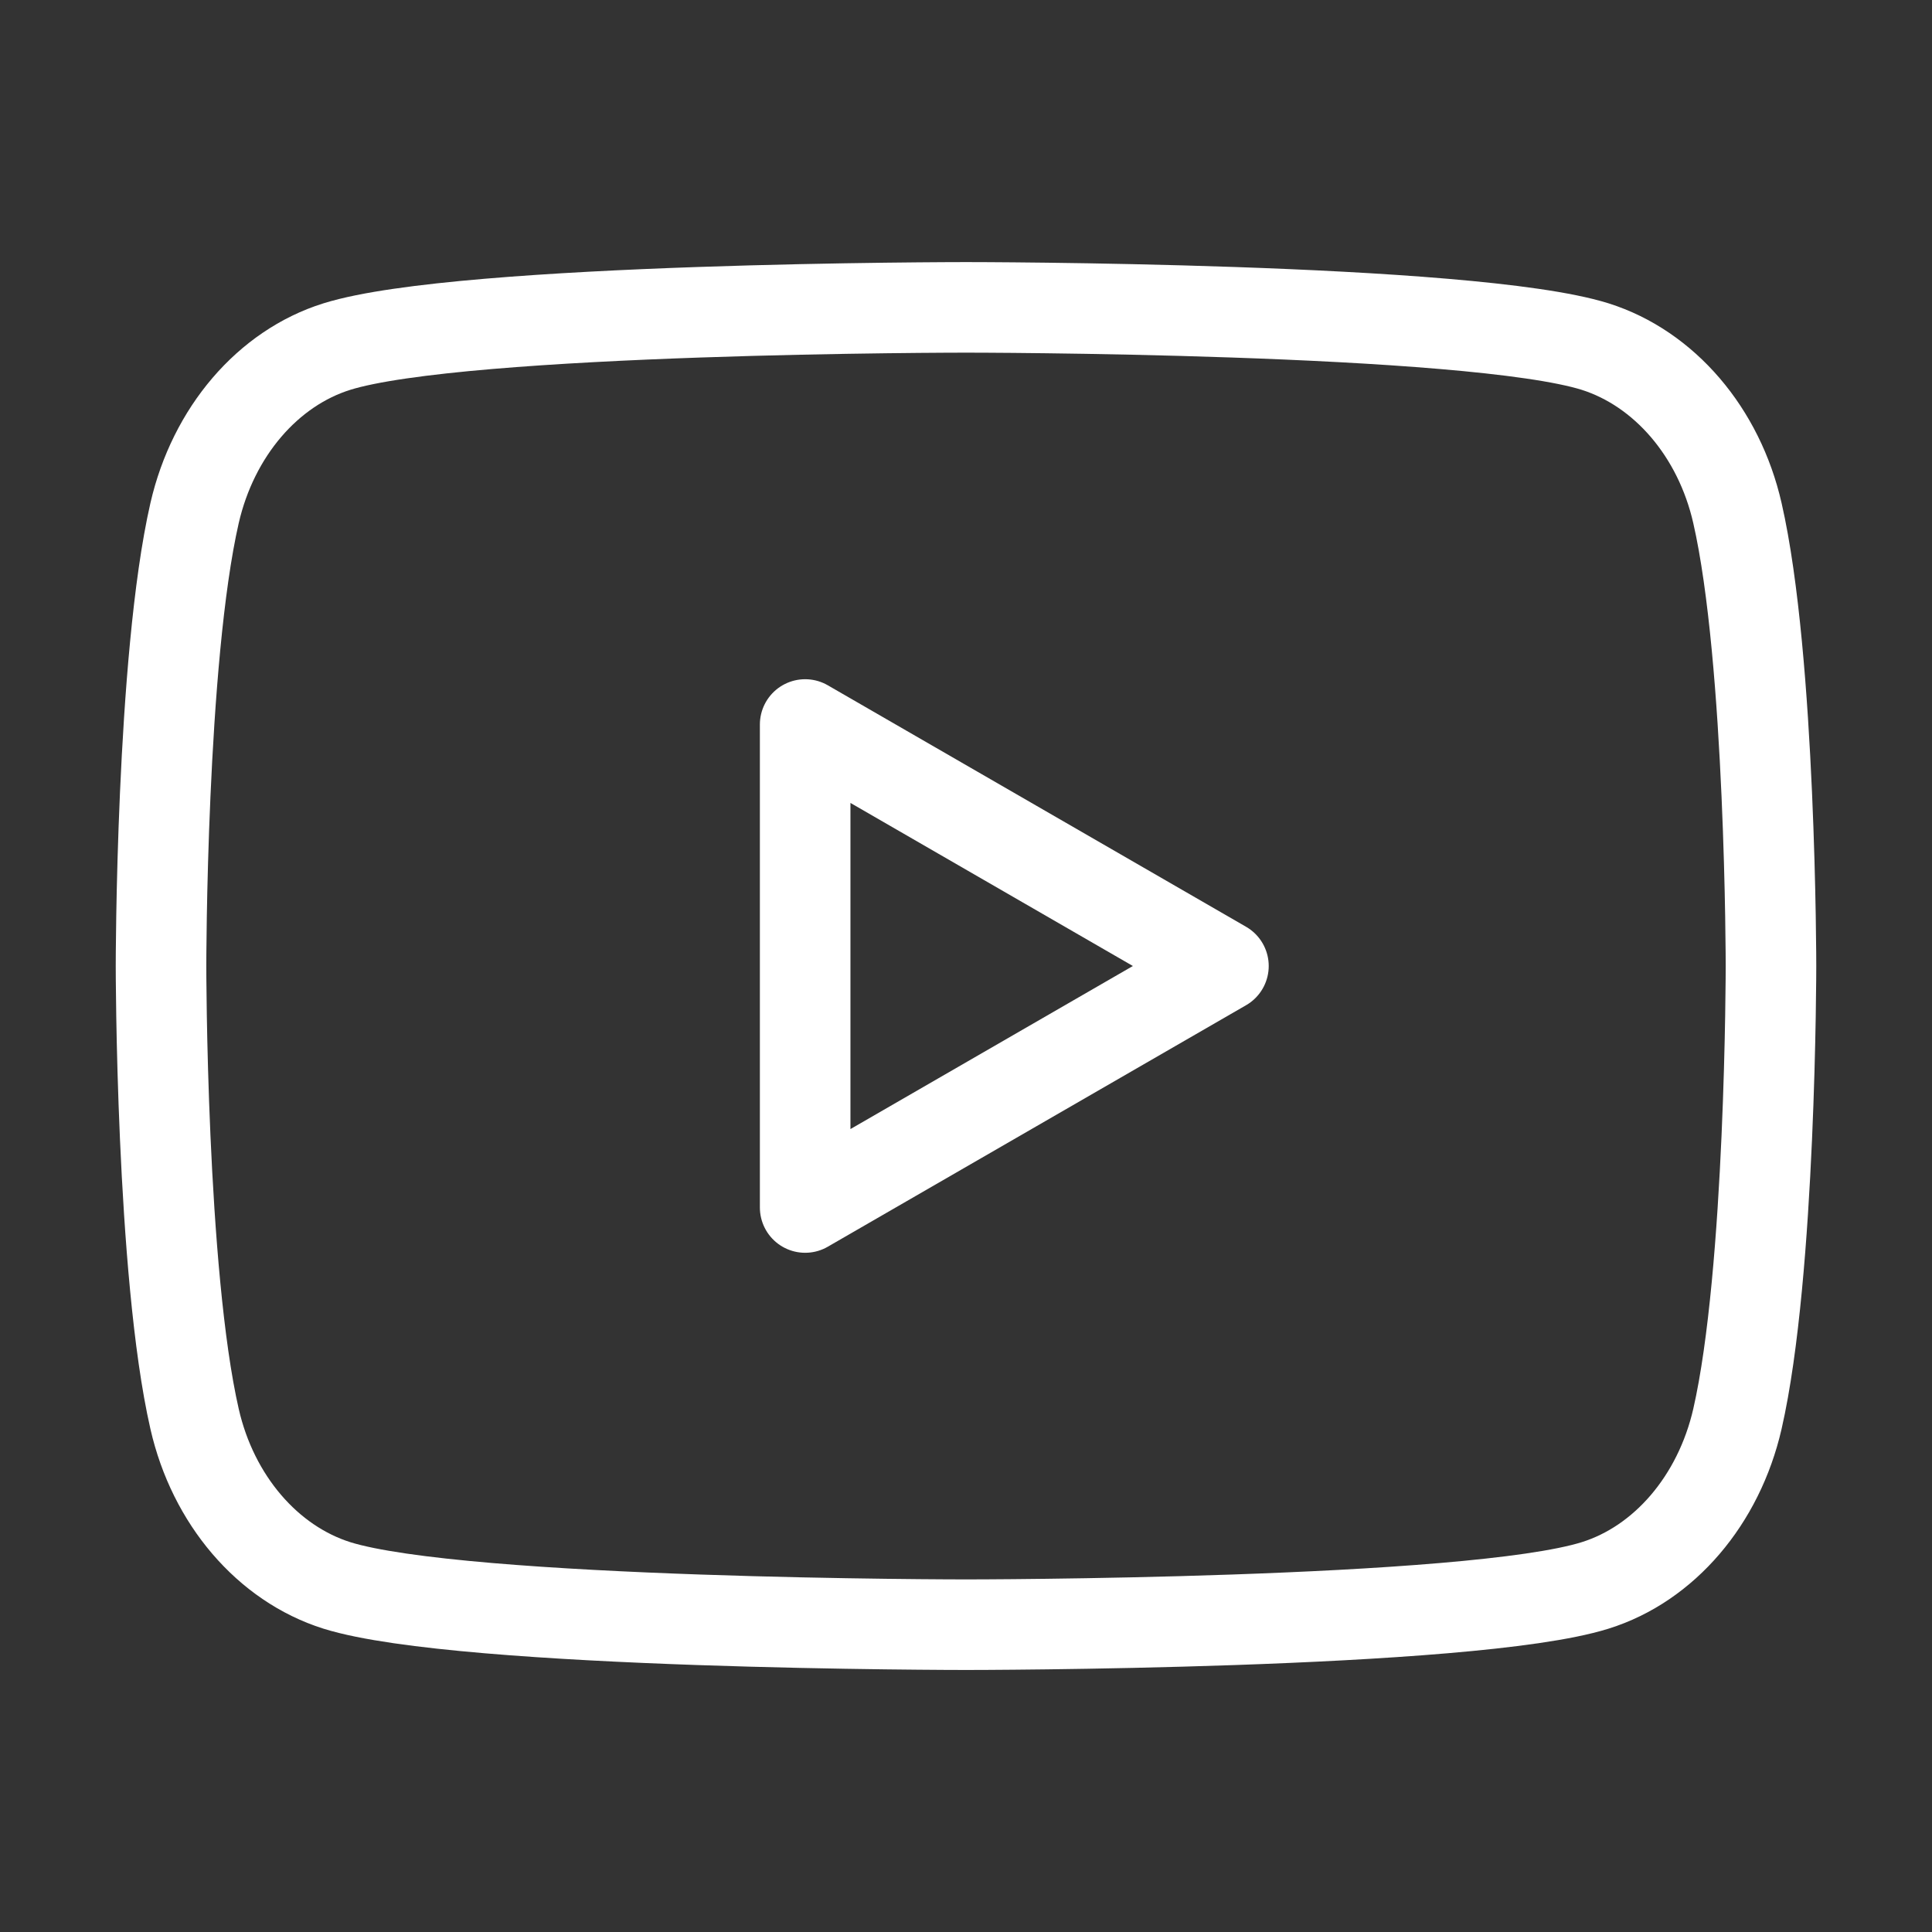
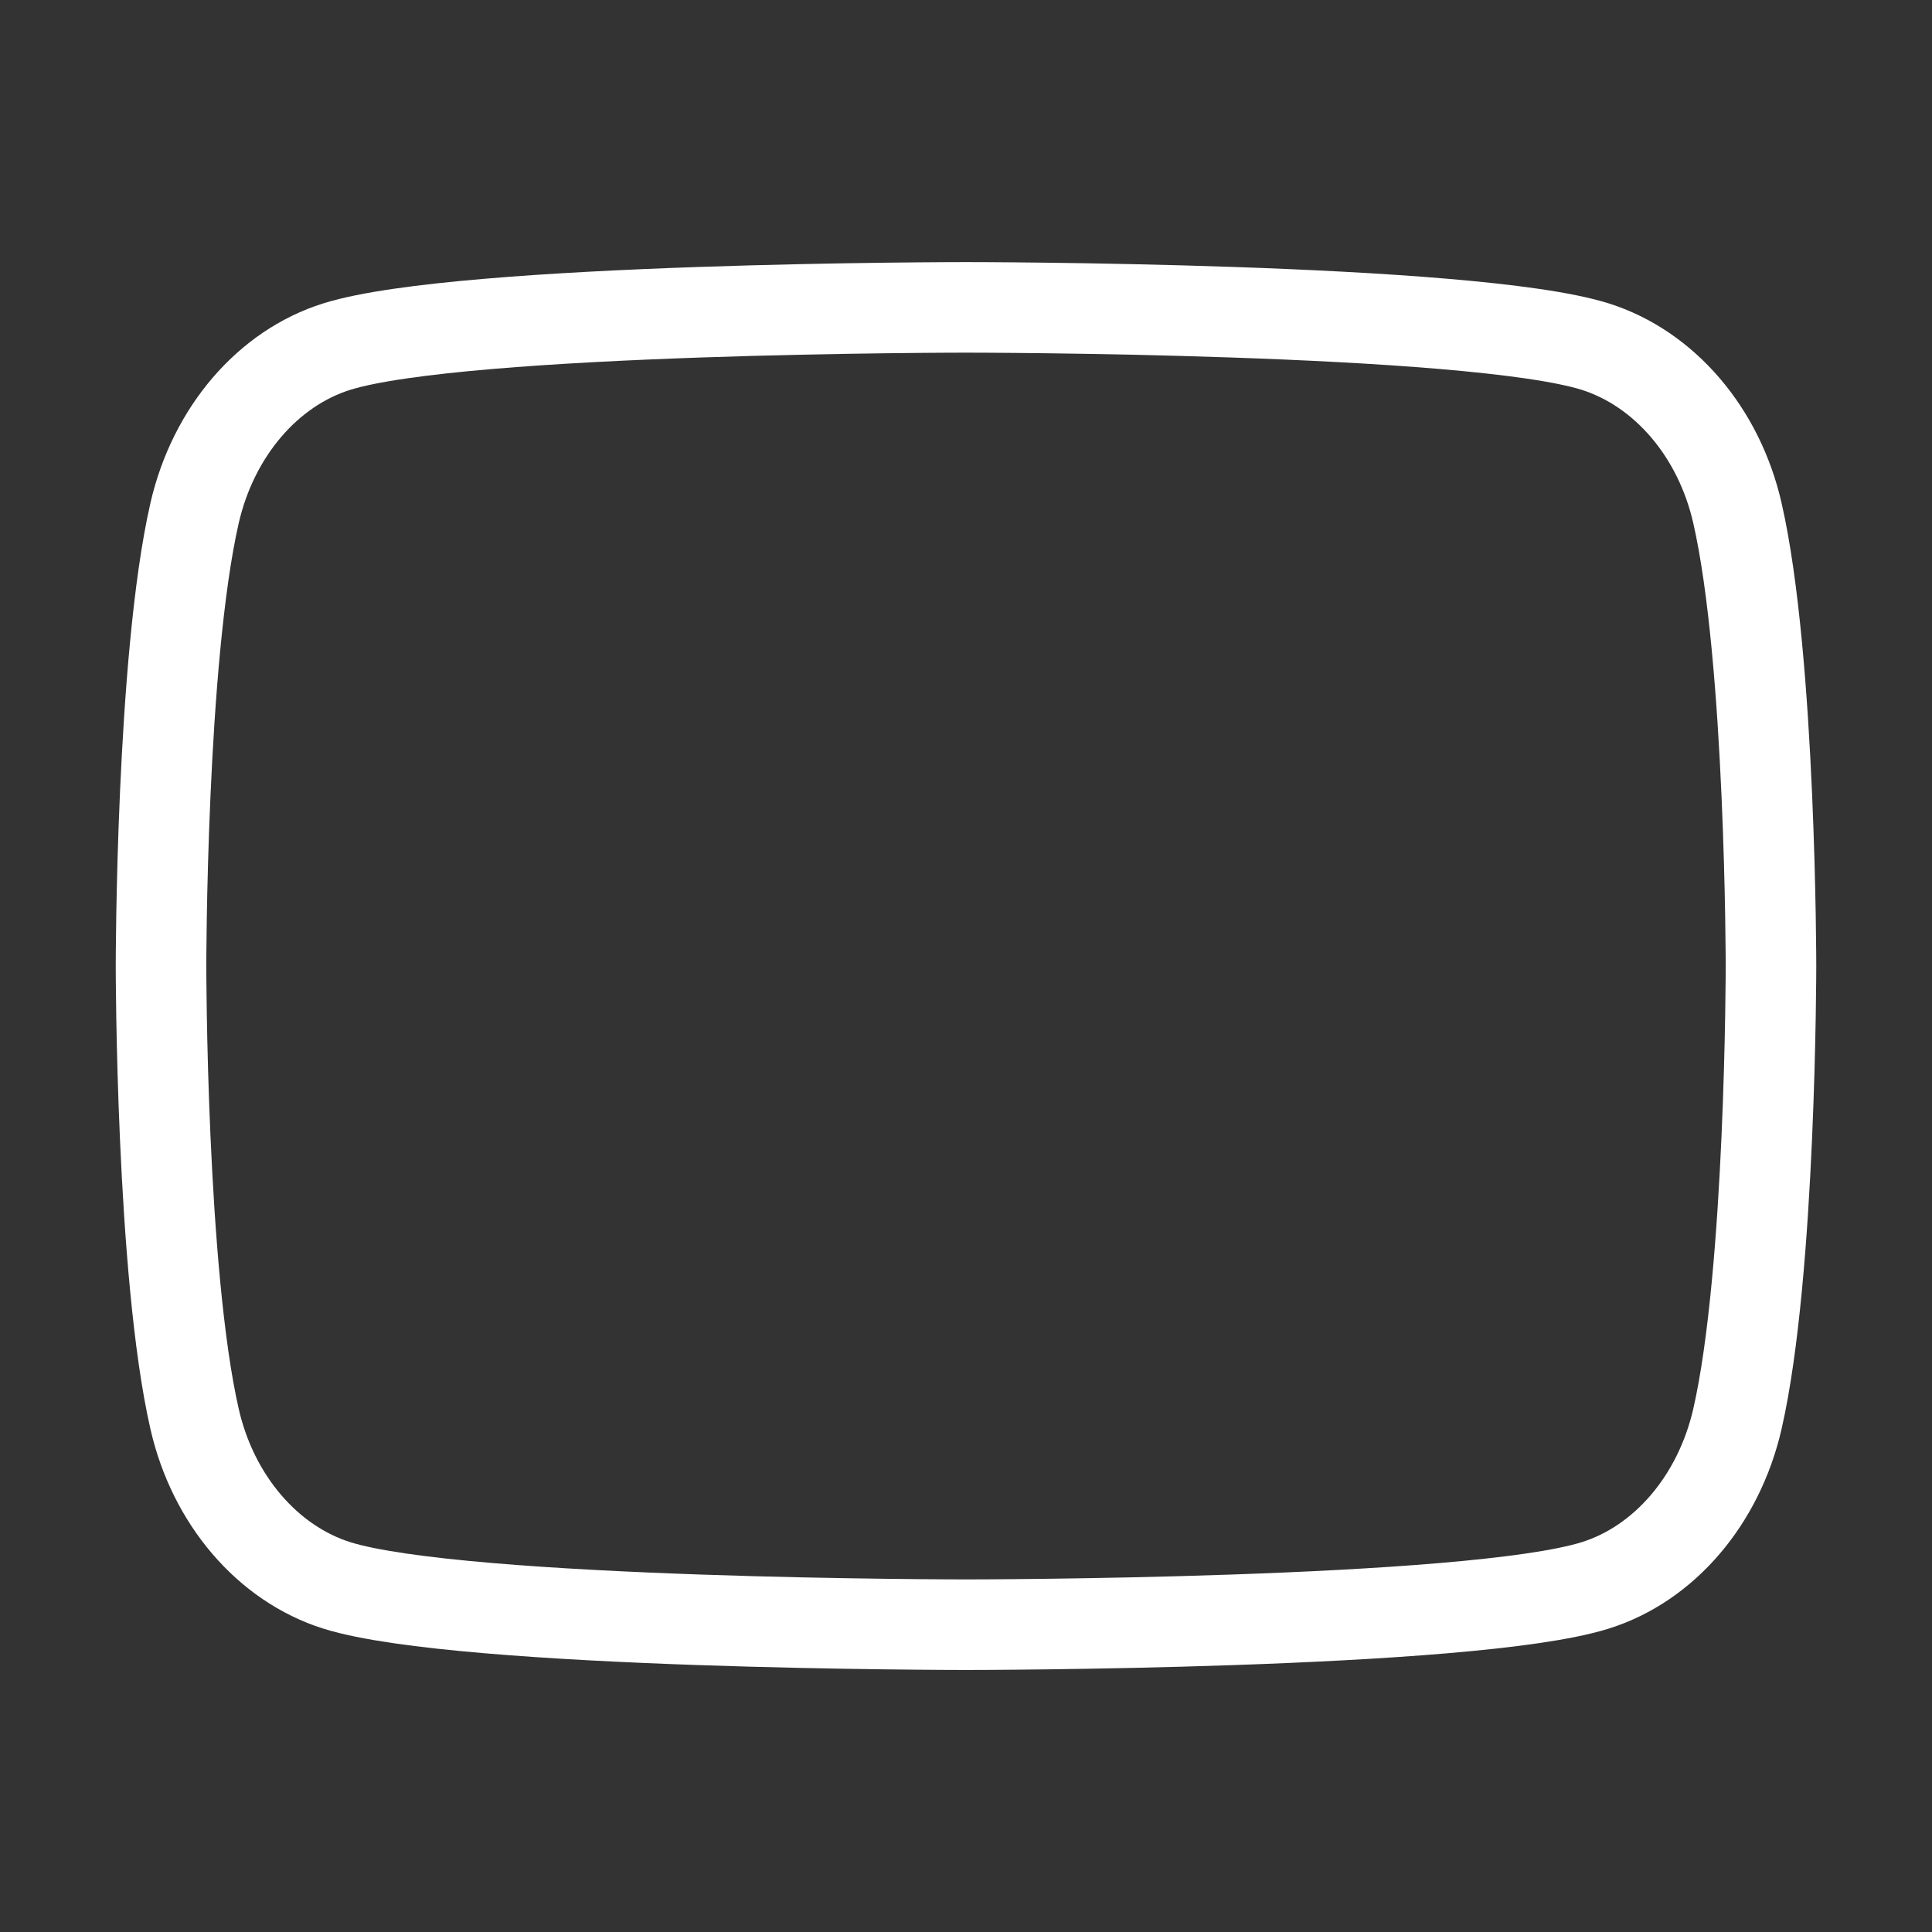
<svg xmlns="http://www.w3.org/2000/svg" width="32" height="32" viewBox="0 0 32 32" fill="none">
  <rect x="0" y="0" width="32" height="32" fill="#333333" stroke="none" />
  <path d="M28.777 8.497C28.472 7.159 27.568 6.103 26.419 5.74C24.34 5.091 16 5.091 16 5.091C16 5.091 7.664 5.091 5.581 5.74C4.436 6.097 3.532 7.153 3.223 8.497C2.667 10.927 2.667 16 2.667 16C2.667 16 2.667 21.073 3.223 23.503C3.528 24.841 4.432 25.898 5.581 26.26C7.664 26.91 16 26.91 16 26.91C16 26.91 24.34 26.91 26.419 26.26C27.564 25.903 28.468 24.847 28.777 23.503C29.333 21.073 29.333 16 29.333 16C29.333 16 29.333 10.927 28.777 8.497Z" stroke="white" stroke-width="1.5" stroke-linecap="round" stroke-linejoin="round" />
-   <path d="M13.336 20L20.264 16L13.336 12V20Z" stroke="white" stroke-width="1.5" stroke-linecap="round" stroke-linejoin="round" />
</svg>